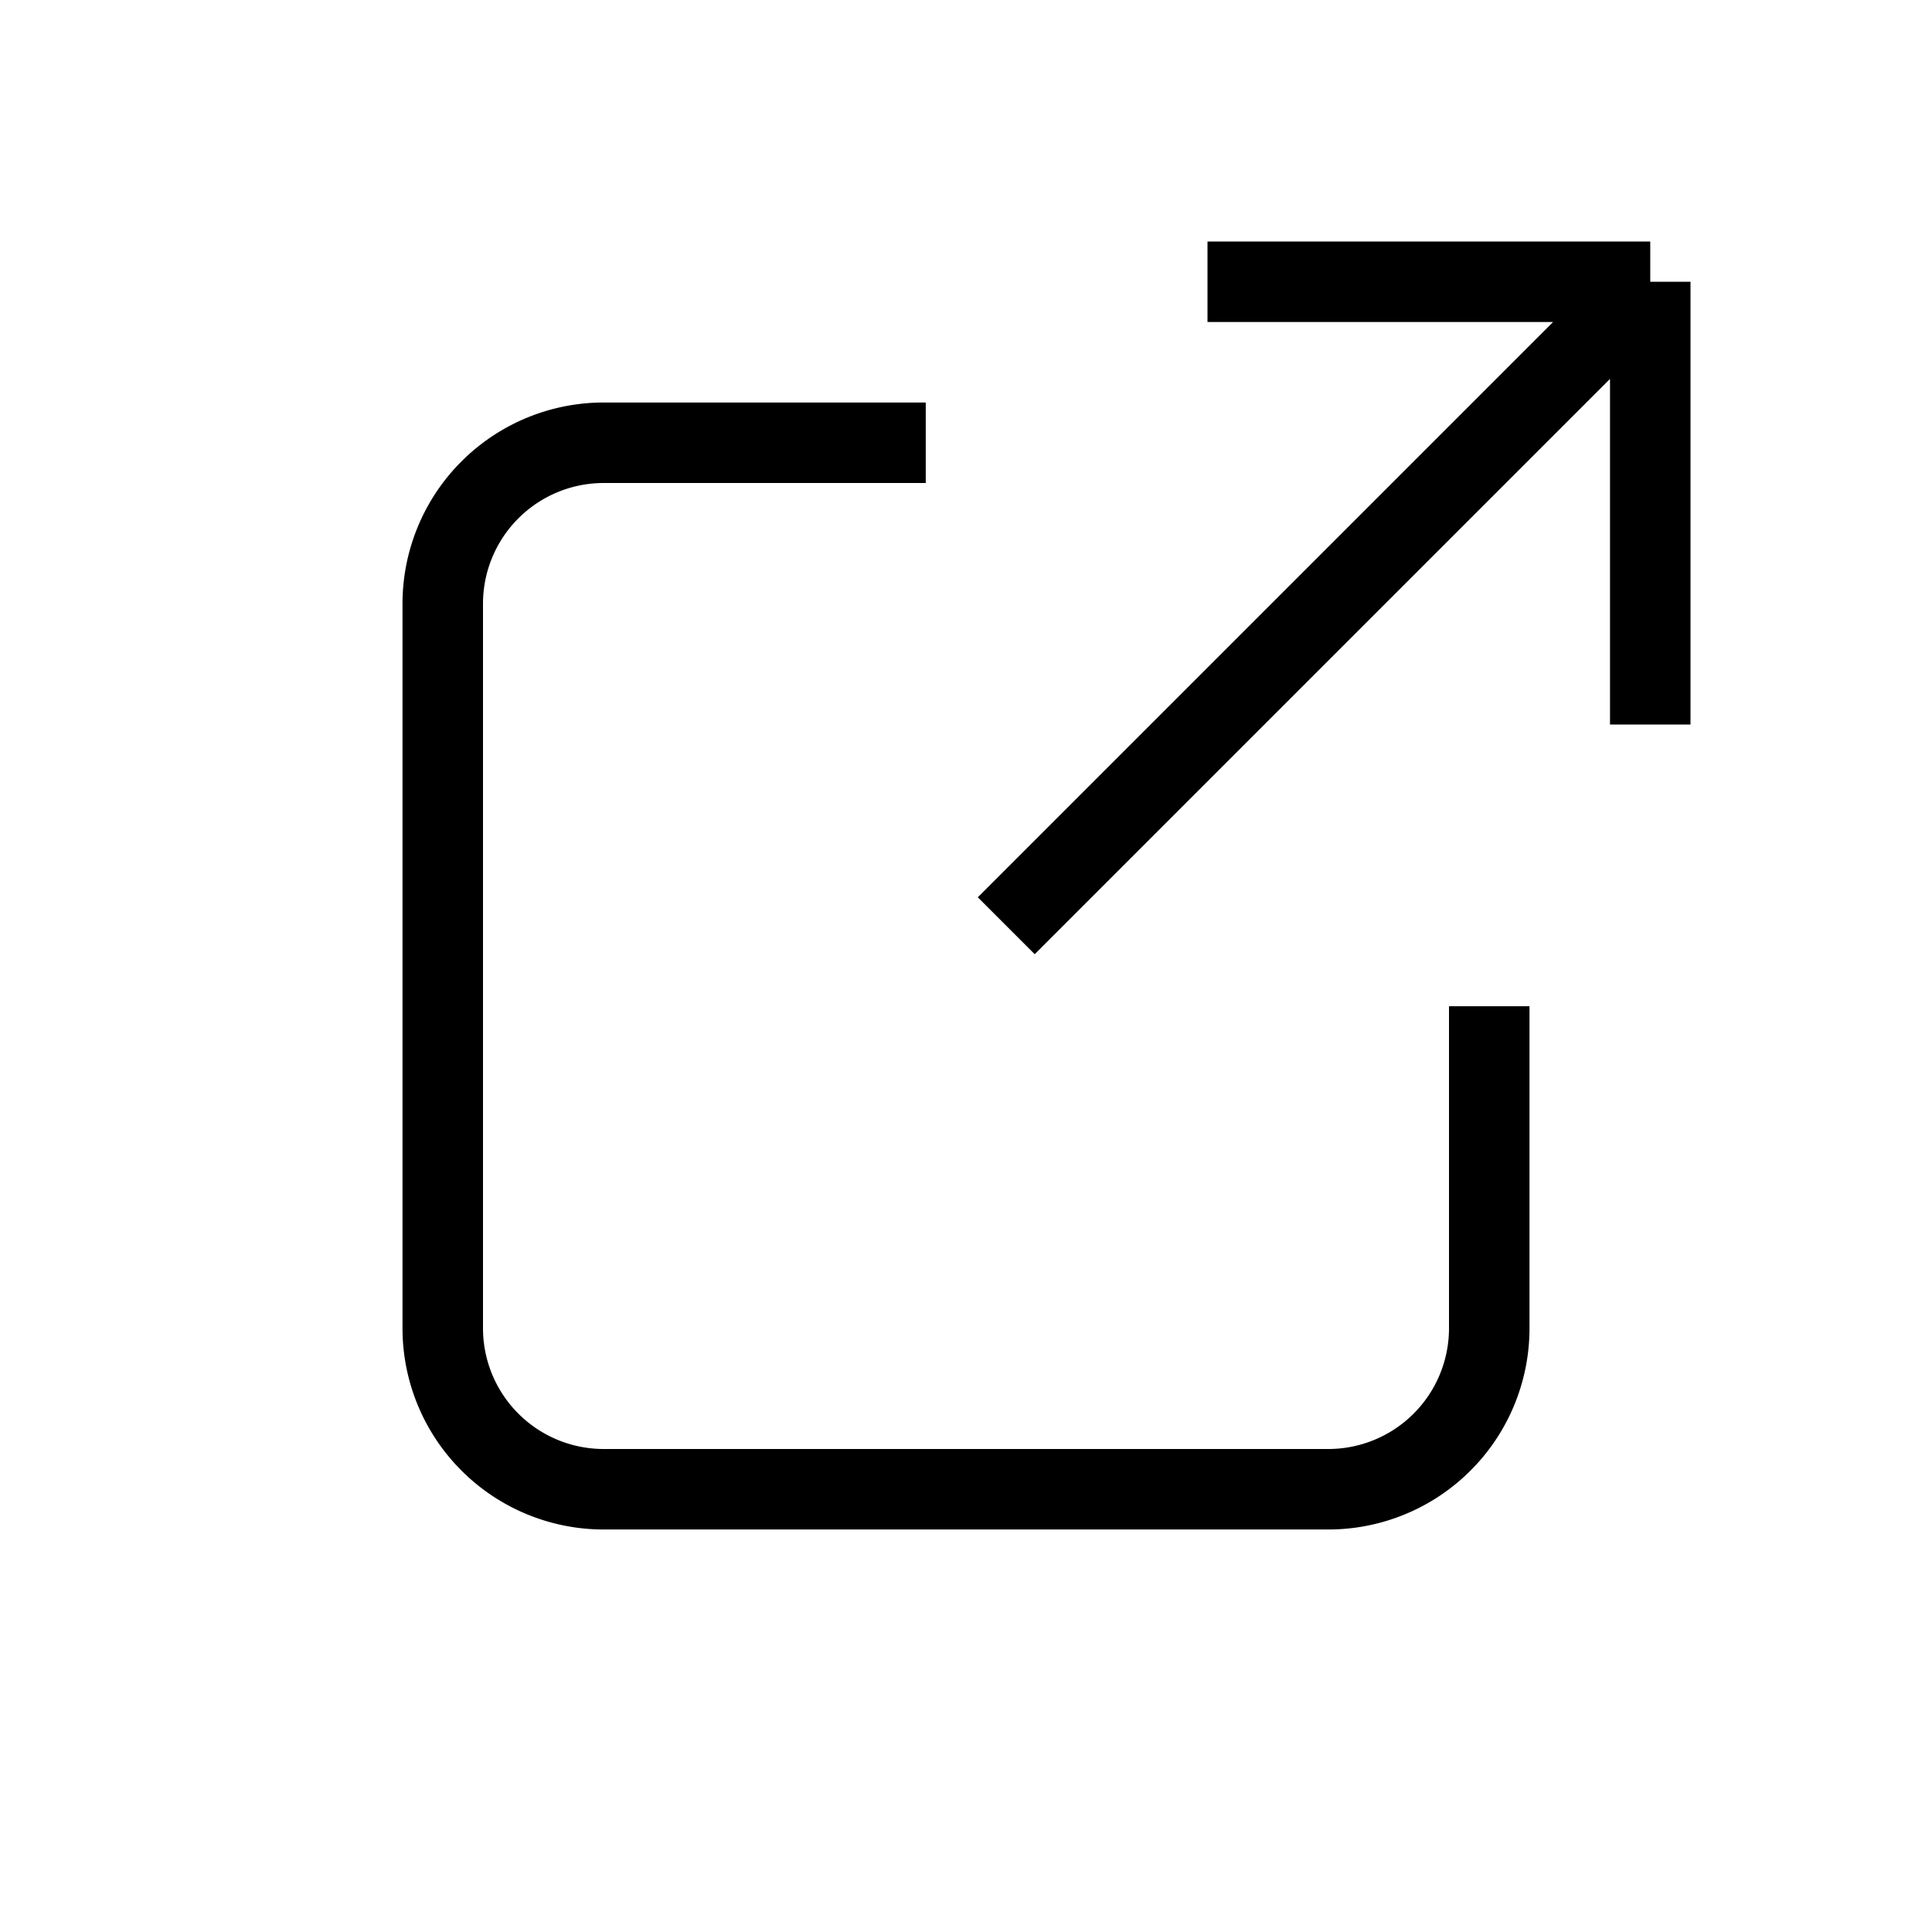
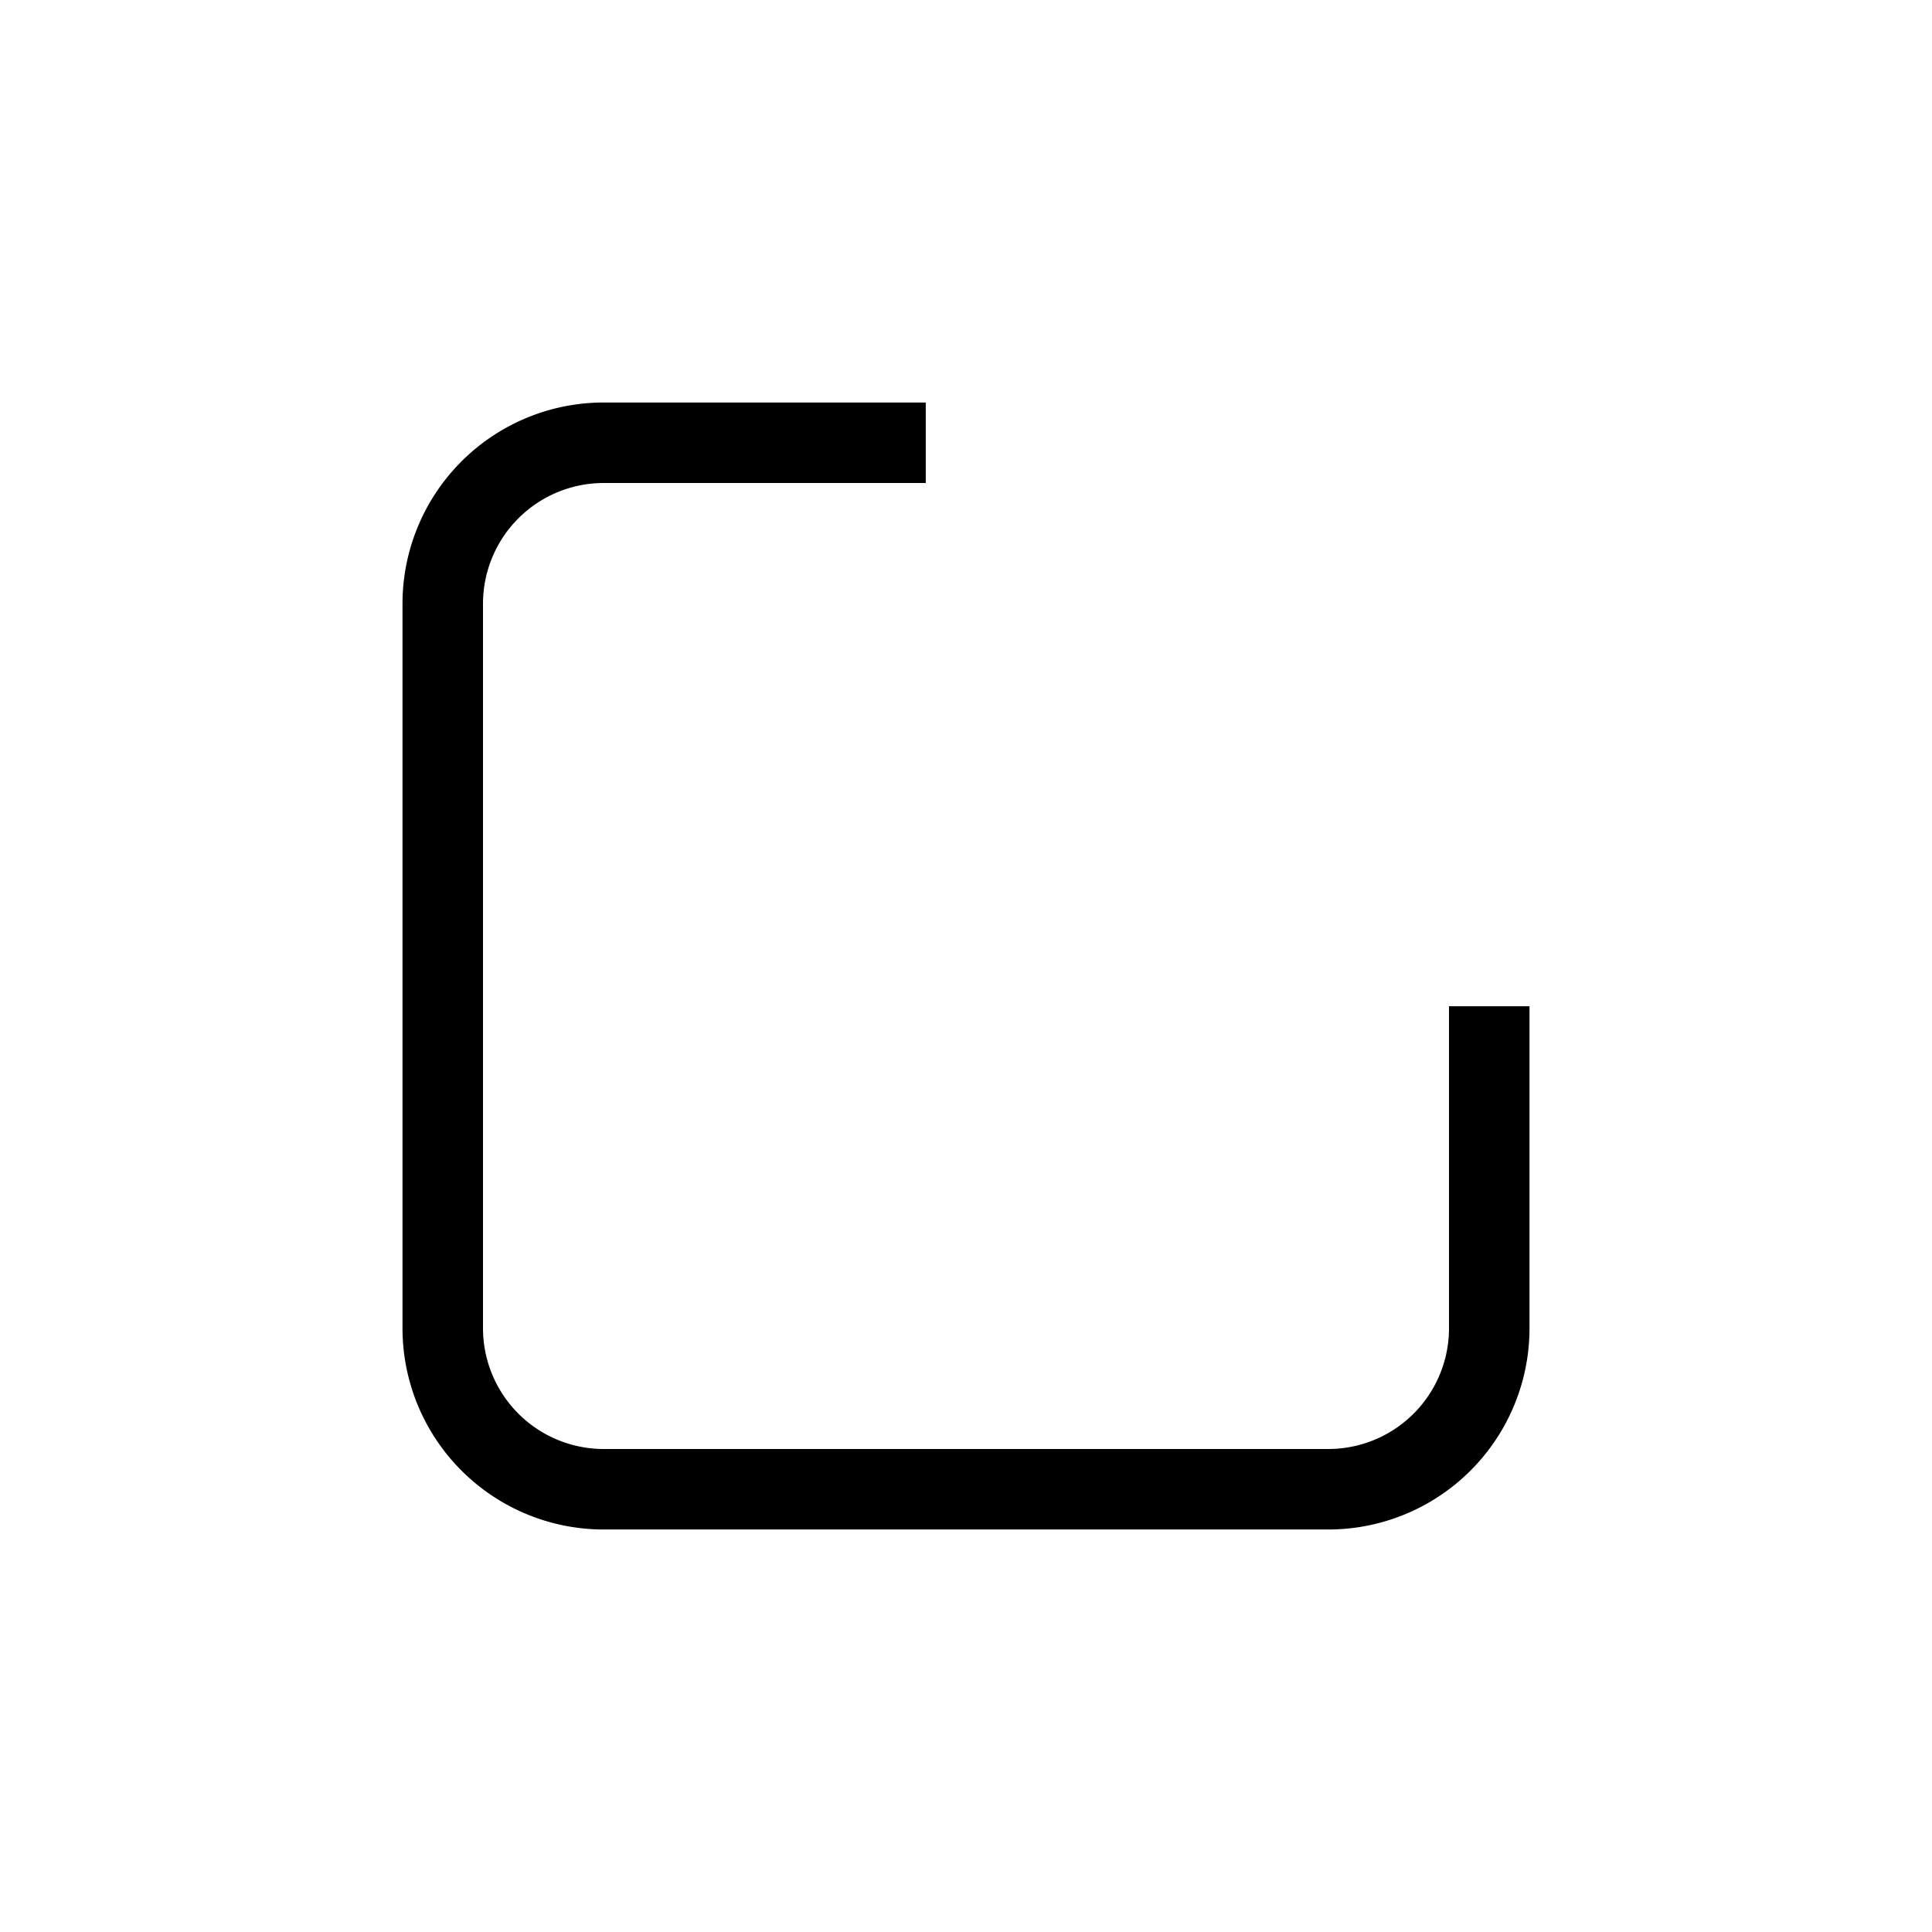
<svg xmlns="http://www.w3.org/2000/svg" width="1em" height="1em" viewBox="0 0 24 24">
  <g fill="none" stroke="currentColor">
-     <path d="M15 3.5h5.5m0 0V9m0-5.5l-8 8" />
    <path strokeLinecap="round" d="M11.5 5.5h-4a2 2 0 0 0-2 2v9a2 2 0 0 0 2 2h9a2 2 0 0 0 2-2v-4" />
  </g>
</svg>